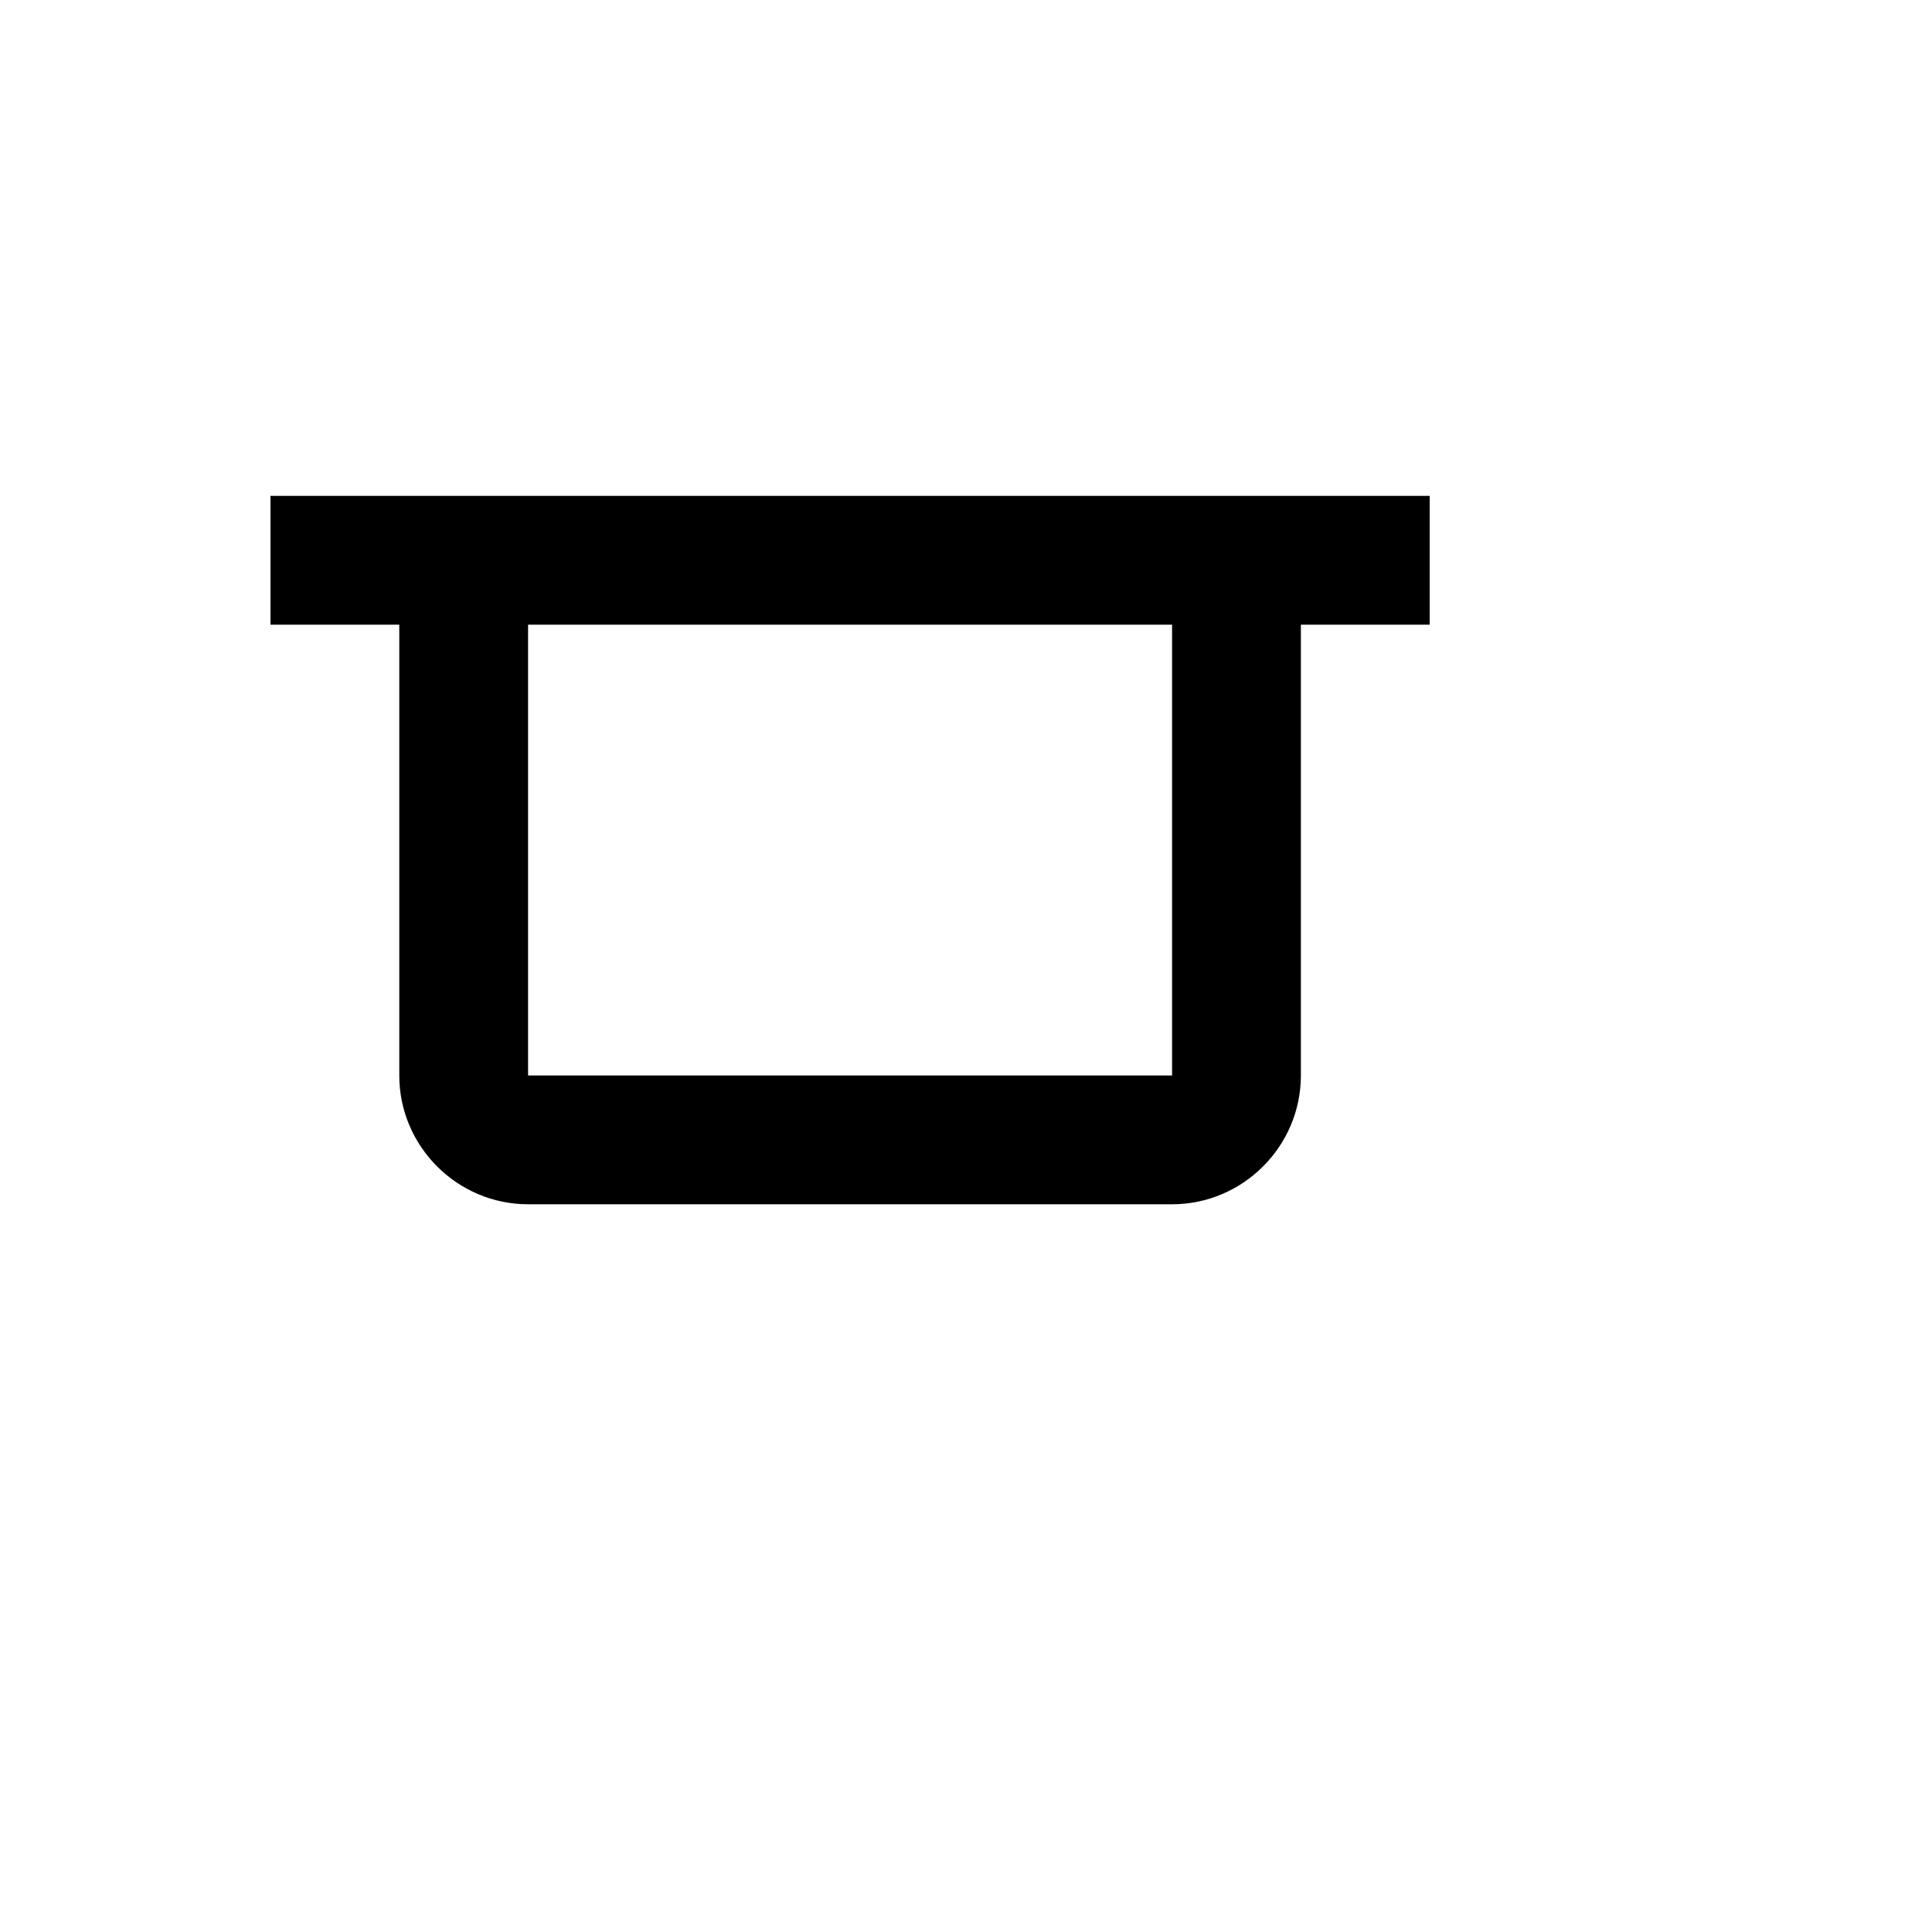
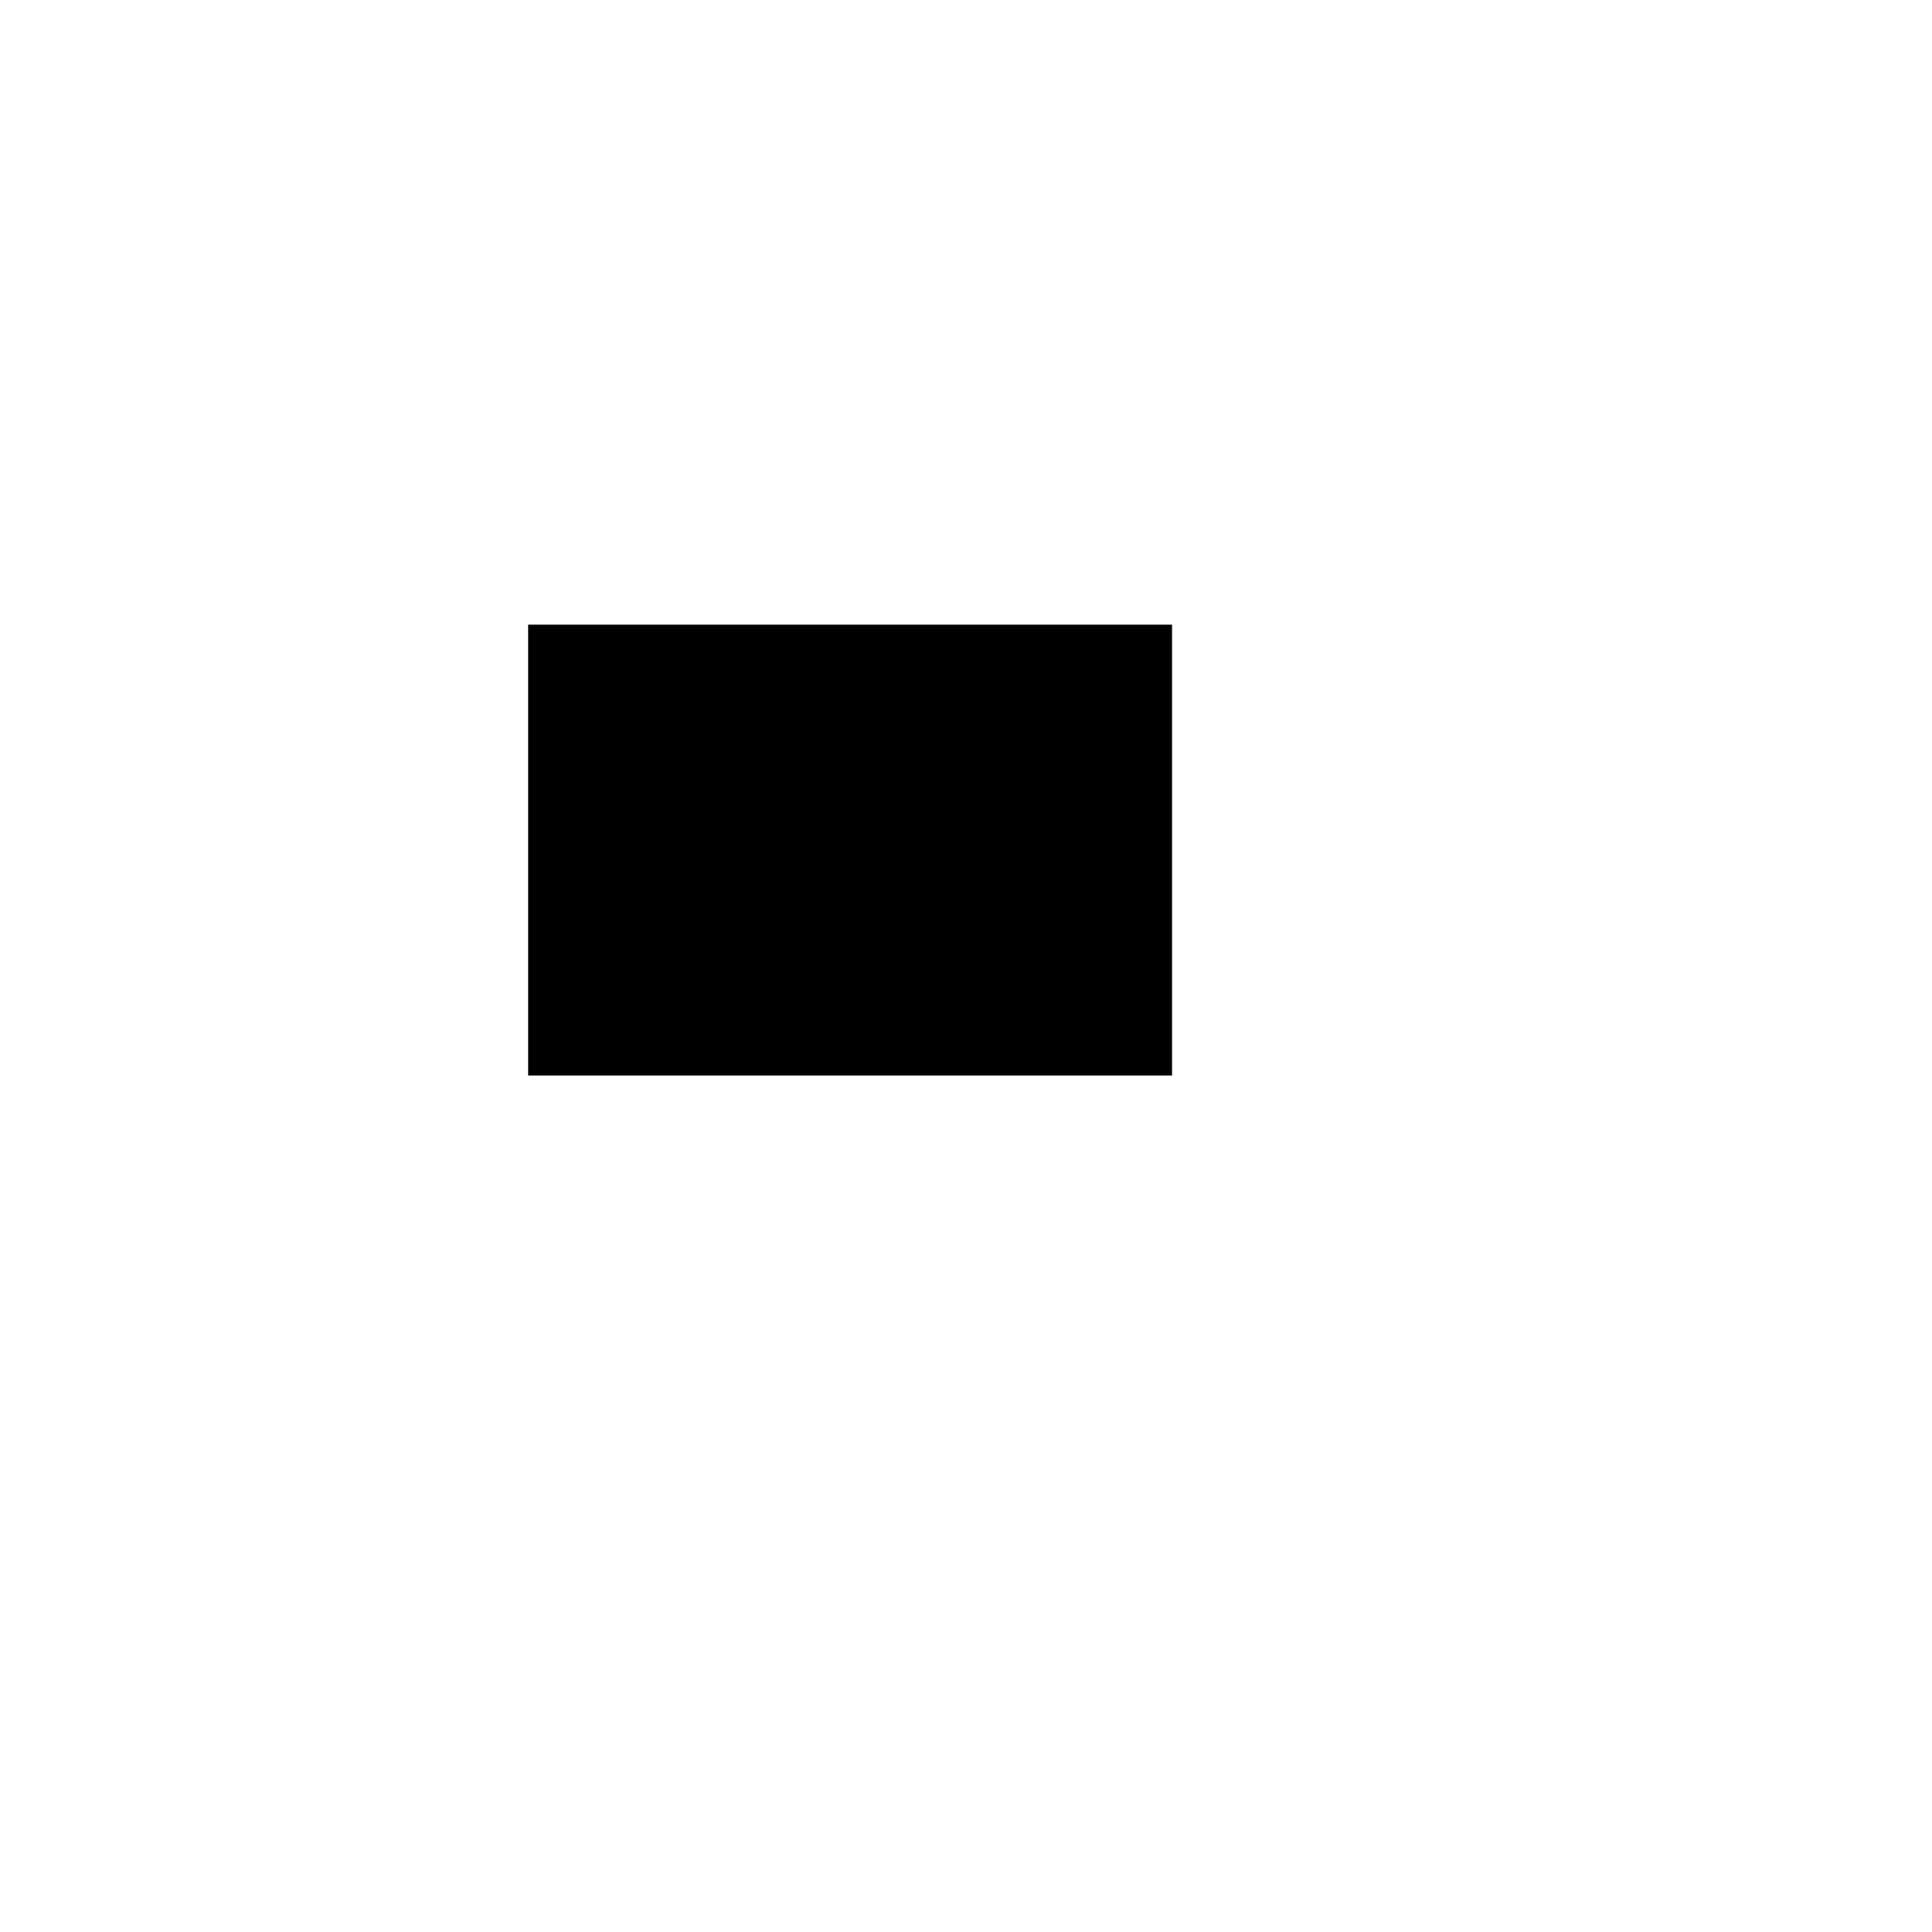
<svg xmlns="http://www.w3.org/2000/svg" version="1.1" width="100%" height="100%" id="svgWorkerArea" viewBox="-25 -25 625 625" style="background: white;">
  <defs id="defsdoc">
    <pattern id="patternBool" x="0" y="0" width="10" height="10" patternUnits="userSpaceOnUse" patternTransform="rotate(35)">
-       <circle cx="5" cy="5" r="4" style="stroke: none;fill: #ff000070;" />
-     </pattern>
+       </pattern>
  </defs>
  <g id="fileImp-26329969" class="cosito">
-     <path id="pathImp-311259606" class="grouped" d="M62.5 135.417C62.5 135.417 62.5 177.083 62.5 177.083 62.5 177.083 104.167 177.083 104.167 177.083 104.167 177.083 104.167 322.917 104.167 322.917 104.167 345.833 122.917 364.583 145.833 364.583 145.833 364.583 354.167 364.583 354.167 364.583 377.083 364.583 395.833 345.833 395.833 322.917 395.833 322.917 395.833 177.083 395.833 177.083 395.833 177.083 437.5 177.083 437.5 177.083 437.5 177.083 437.5 135.417 437.5 135.417 437.5 135.417 62.5 135.417 62.5 135.417M145.833 177.083C145.833 177.083 354.167 177.083 354.167 177.083 354.167 177.083 354.167 322.917 354.167 322.917 354.167 322.917 145.833 322.917 145.833 322.917 145.833 322.917 145.833 177.083 145.833 177.083 145.833 177.083 145.833 177.083 145.833 177.083" />
+     <path id="pathImp-311259606" class="grouped" d="M62.5 135.417M145.833 177.083C145.833 177.083 354.167 177.083 354.167 177.083 354.167 177.083 354.167 322.917 354.167 322.917 354.167 322.917 145.833 322.917 145.833 322.917 145.833 322.917 145.833 177.083 145.833 177.083 145.833 177.083 145.833 177.083 145.833 177.083" />
  </g>
</svg>